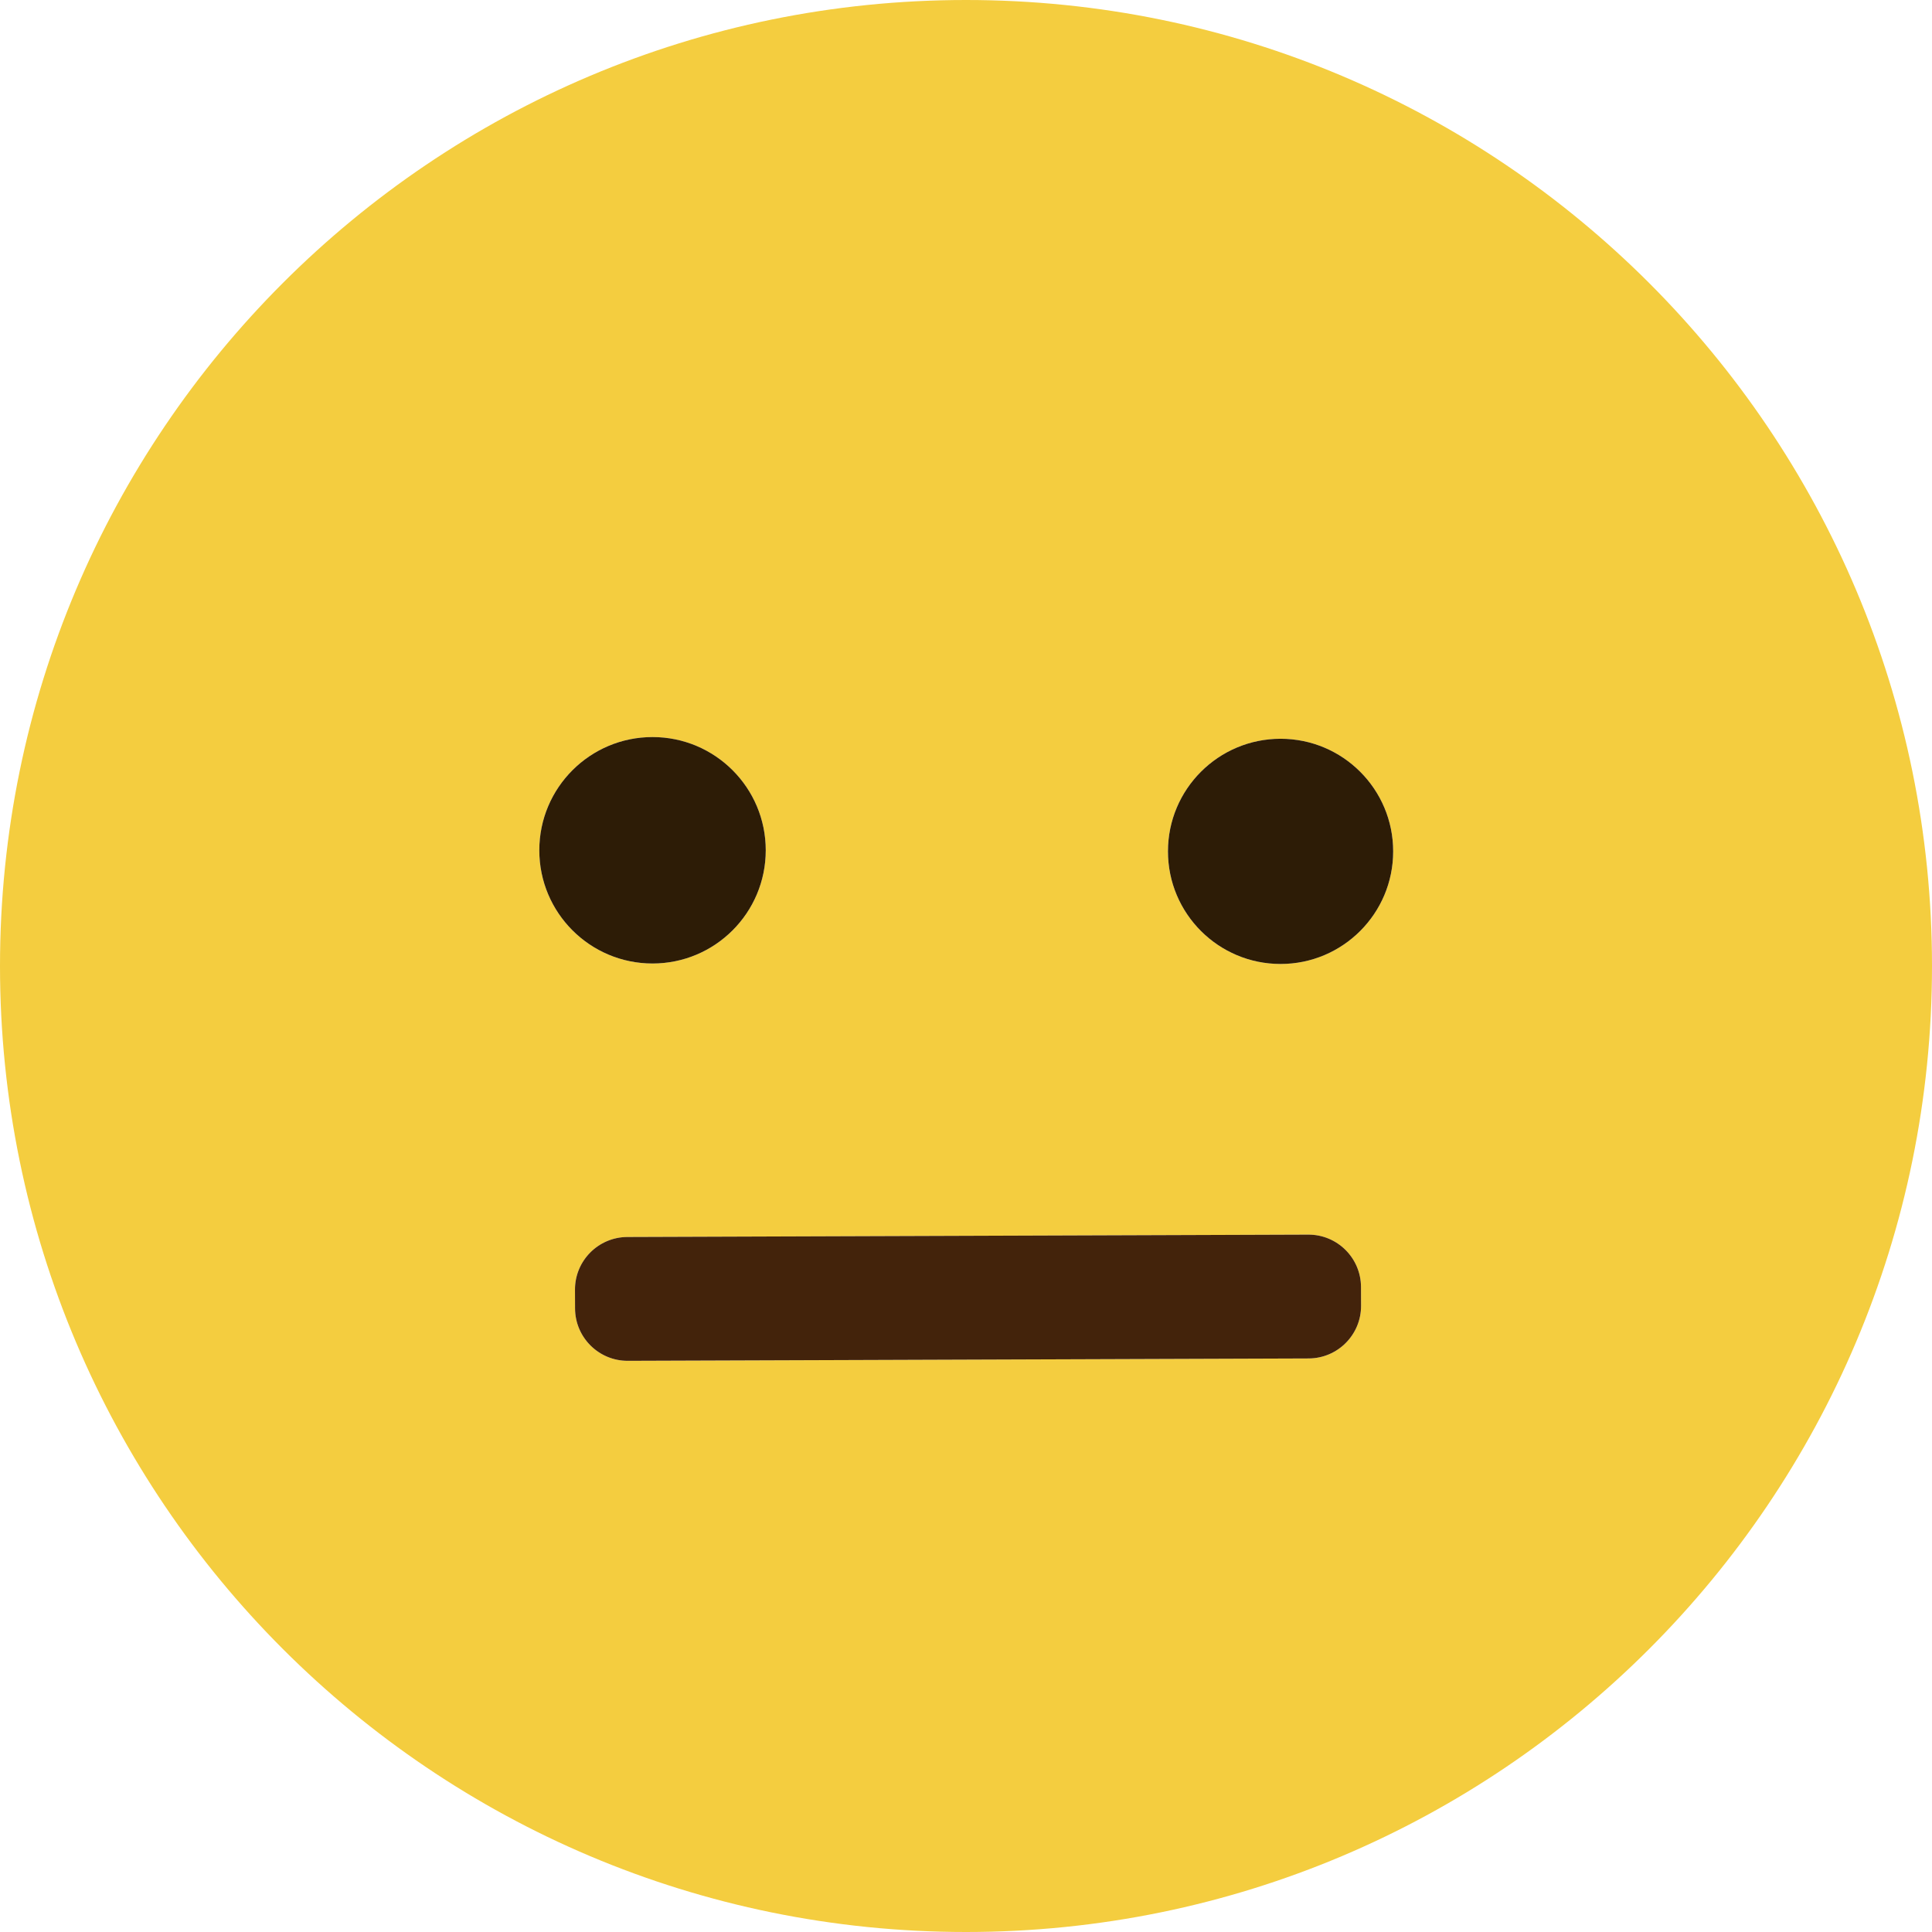
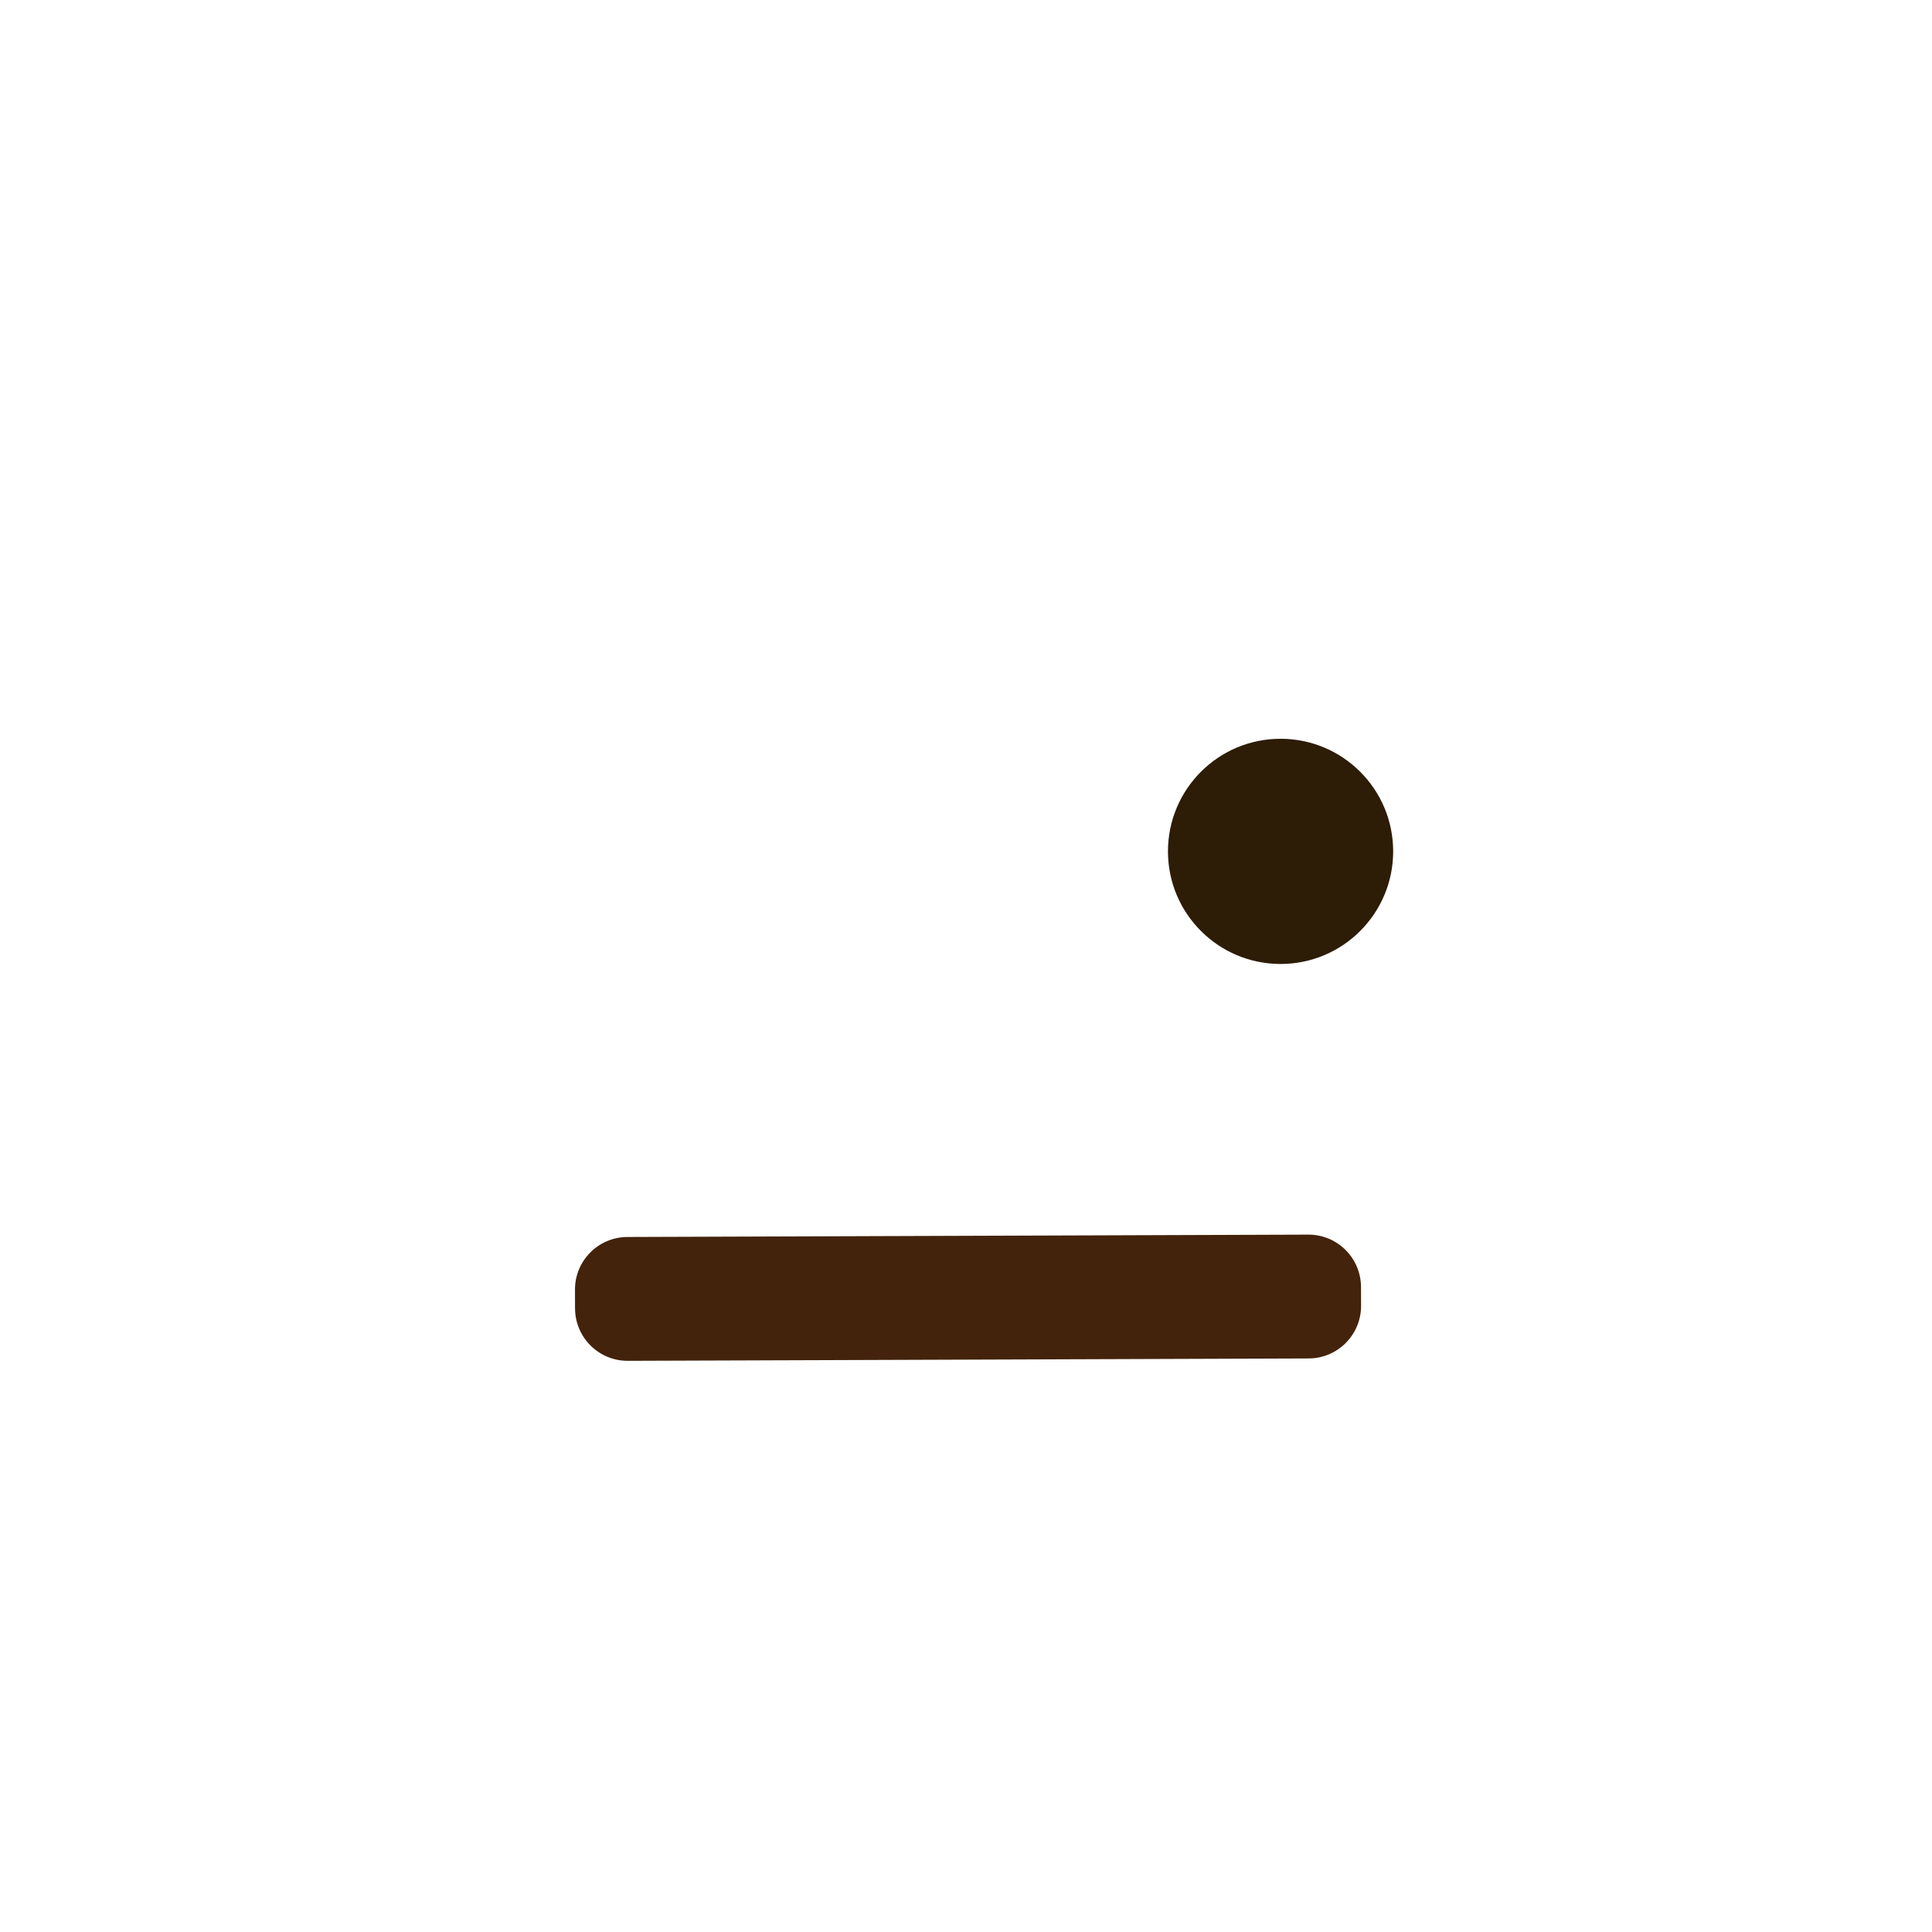
<svg xmlns="http://www.w3.org/2000/svg" id="Ebene_2" data-name="Ebene 2" viewBox="0 0 123.88 123.88">
  <defs>
    <style>
      .cls-1 {
        fill: #43230b;
      }

      .cls-1, .cls-2, .cls-3 {
        stroke-width: 0px;
      }

      .cls-2 {
        fill: #f4cd3f;
      }

      .cls-3 {
        fill: #2d1c06;
      }
    </style>
  </defs>
  <g id="Ebene_2-2" data-name="Ebene 2">
-     <path class="cls-2" d="m123.88,61.94c0,34.209-27.731,61.94-61.94,61.94h0C27.731,123.88,0,96.149,0,61.94h0C0,27.731,27.731,0,61.94,0s61.94,27.731,61.94,61.94Zm-74.78-7.42c0-4.01-3.25-7.26-7.26-7.26-4.01,0-7.26,3.25-7.26,7.26h0c0,4.01,3.25,7.26,7.26,7.26h0c4.01,0,7.26-3.25,7.26-7.26Zm40.23.07c0-3.988-3.233-7.22-7.22-7.22h0c-3.987,0-7.22,3.232-7.22,7.22h0c0,3.988,3.233,7.22,7.22,7.22h0c3.987,0,7.22-3.232,7.22-7.22h0Zm-2.062,27.932c-.007-1.861-1.521-3.365-3.382-3.358h0l-43.66.152c-1.861.007-3.365,1.521-3.358,3.382h0s.004,1.2.004,1.2c.007,1.861,1.521,3.365,3.382,3.358h0l43.66-.152c1.861-.007,3.365-1.521,3.358-3.382h0s-.004-1.2-.004-1.2Z" />
-     <path class="cls-3" d="m49.1,54.52c0,4.01-3.25,7.26-7.26,7.26-4.01,0-7.26-3.25-7.26-7.26h0c0-4.01,3.25-7.26,7.26-7.26h0c4.01,0,7.26,3.25,7.26,7.26Z" />
    <path class="cls-3" d="m89.33,54.59c0,3.988-3.233,7.22-7.22,7.22h0c-3.987,0-7.22-3.232-7.22-7.22h0c0-3.988,3.233-7.22,7.22-7.22h0c3.987,0,7.22,3.232,7.22,7.22h0Z" />
    <path class="cls-1" d="m87.272,83.722c.007,1.861-1.497,3.375-3.358,3.382h0l-43.66.152c-1.861.007-3.375-1.497-3.382-3.358h0s-.004-1.2-.004-1.2c-.007-1.861,1.497-3.375,3.358-3.382h0l43.66-.152c1.861-.007,3.375,1.497,3.382,3.358h0s.004,1.2.004,1.2Z" />
  </g>
</svg>